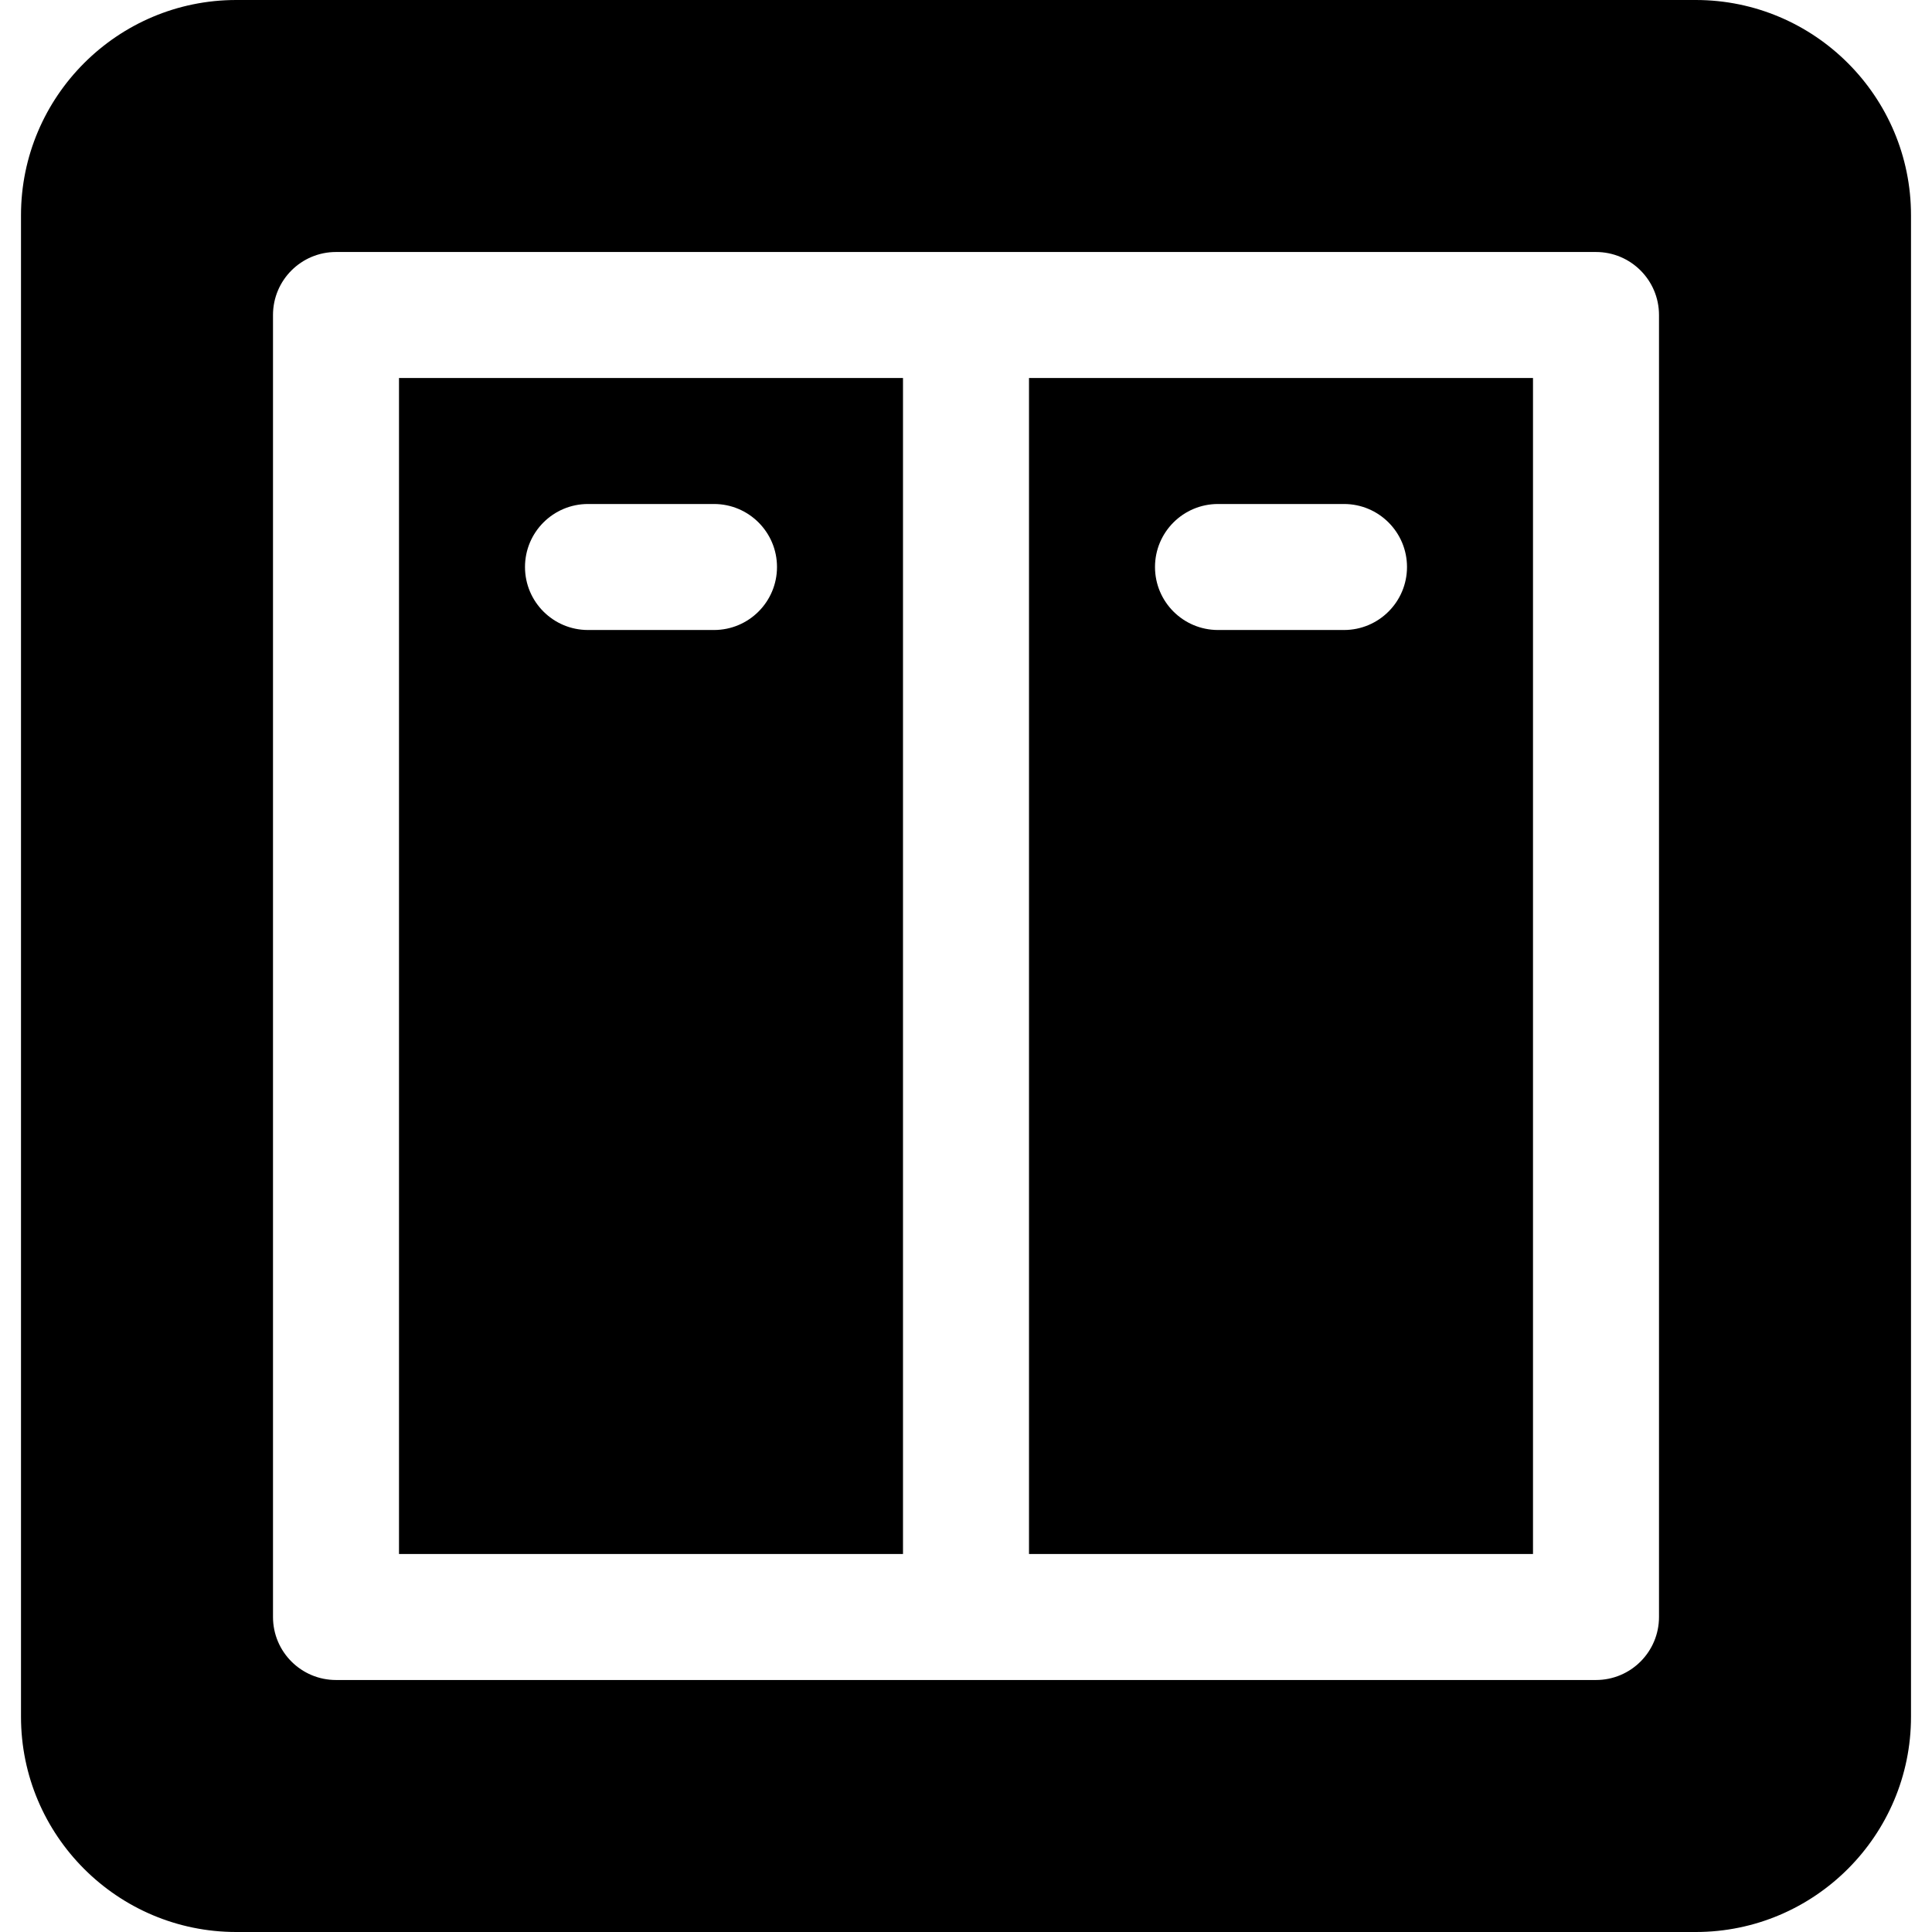
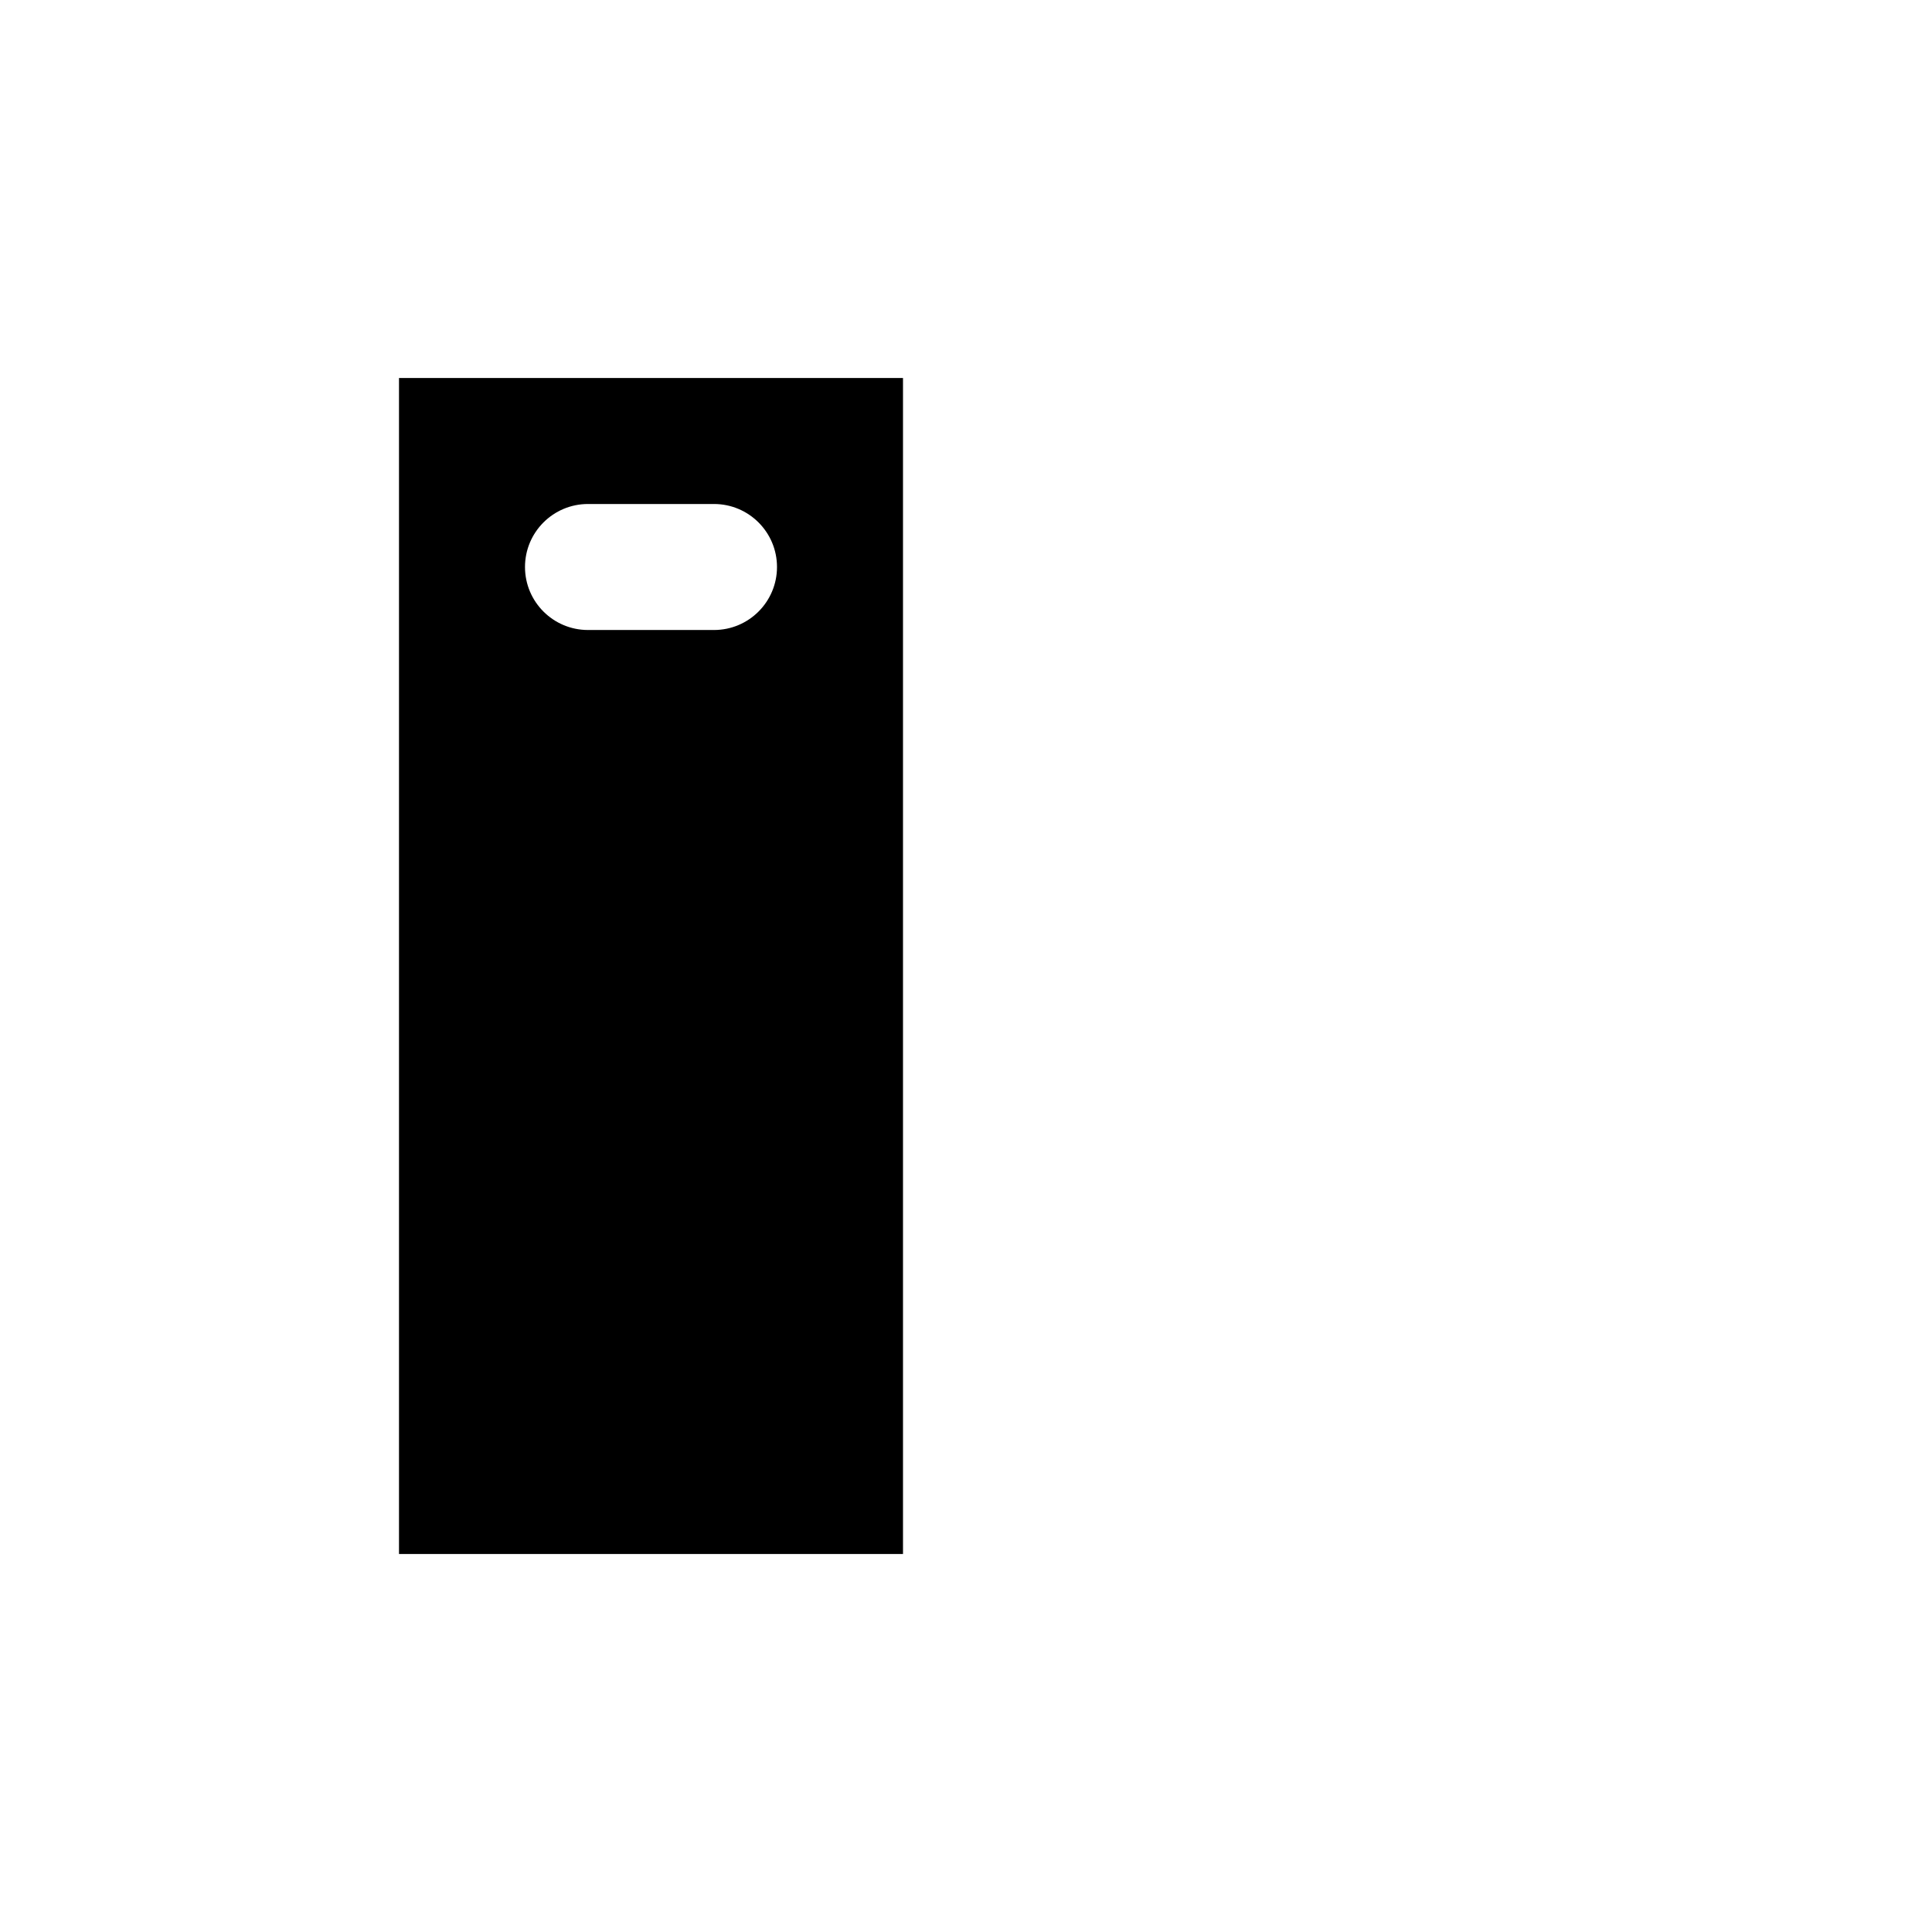
<svg xmlns="http://www.w3.org/2000/svg" fill="#000000" height="800px" width="800px" version="1.1" id="Layer_1" viewBox="0 0 512 512" xml:space="preserve">
  <g>
    <g>
      <path d="M105.739,100.174v311.652h133.565V100.174H105.739z M189.217,166.957h-33.391c-9.217,0-16.696-7.473-16.696-16.696    s7.479-16.696,16.696-16.696h33.391c9.217,0,16.696,7.473,16.696,16.696C205.913,159.484,198.435,166.957,189.217,166.957z" />
    </g>
  </g>
  <g>
    <g>
-       <path d="M272.696,100.174v311.652h133.565V100.174H272.696z M356.174,166.957h-33.391c-9.217,0-16.696-7.473-16.696-16.696    s7.479-16.696,16.696-16.696h33.391c9.217,0,16.696,7.473,16.696,16.696C372.87,159.484,365.391,166.957,356.174,166.957z" />
-     </g>
+       </g>
  </g>
  <g>
    <g>
-       <path d="M449.391,0H62.609C31.152,0,5.565,25.587,5.565,57.044v397.913C5.565,486.413,31.152,512,62.609,512h386.783    c31.457,0,57.043-25.587,57.043-57.043V57.044C506.435,25.587,480.848,0,449.391,0z M439.652,428.522    c0,9.223-7.479,16.696-16.696,16.696c-120.83,0-213.083,0-333.913,0c-9.217,0-16.696-7.473-16.696-16.696V83.478    c0-9.223,7.479-16.696,16.696-16.696c120.83,0,213.083,0,333.913,0c9.217,0,16.696,7.473,16.696,16.696V428.522z" />
-     </g>
+       </g>
  </g>
</svg>